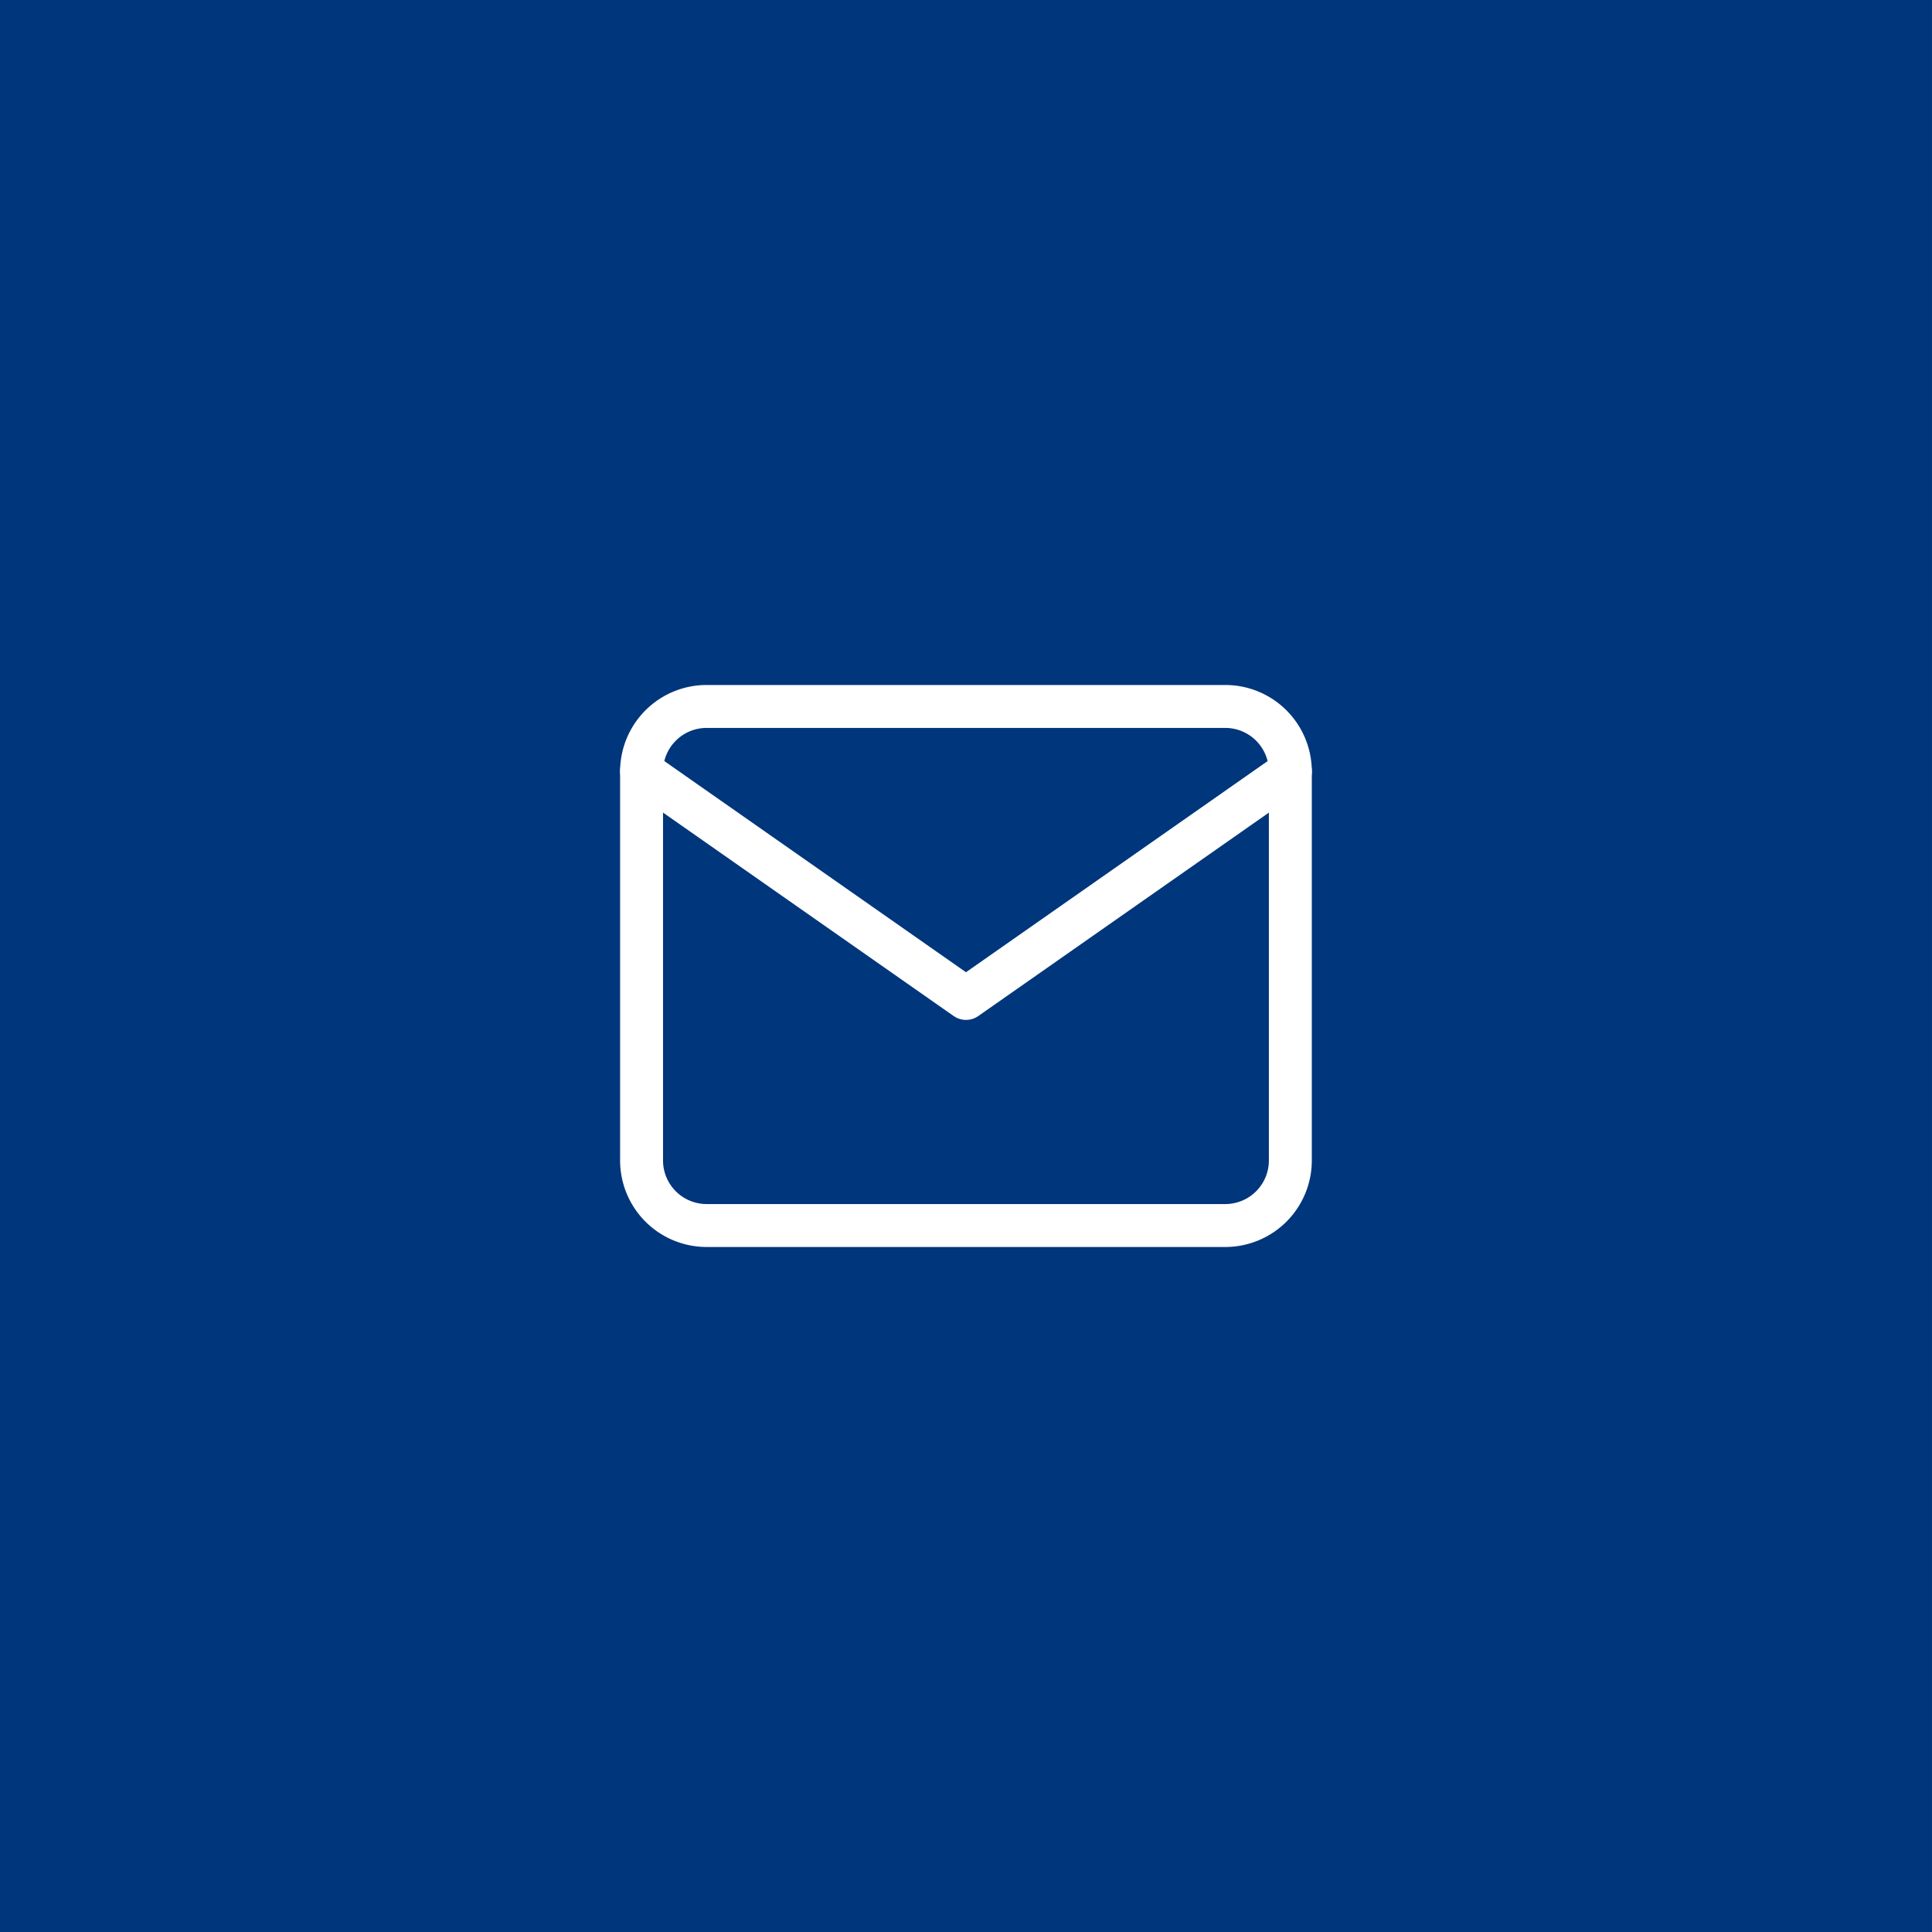
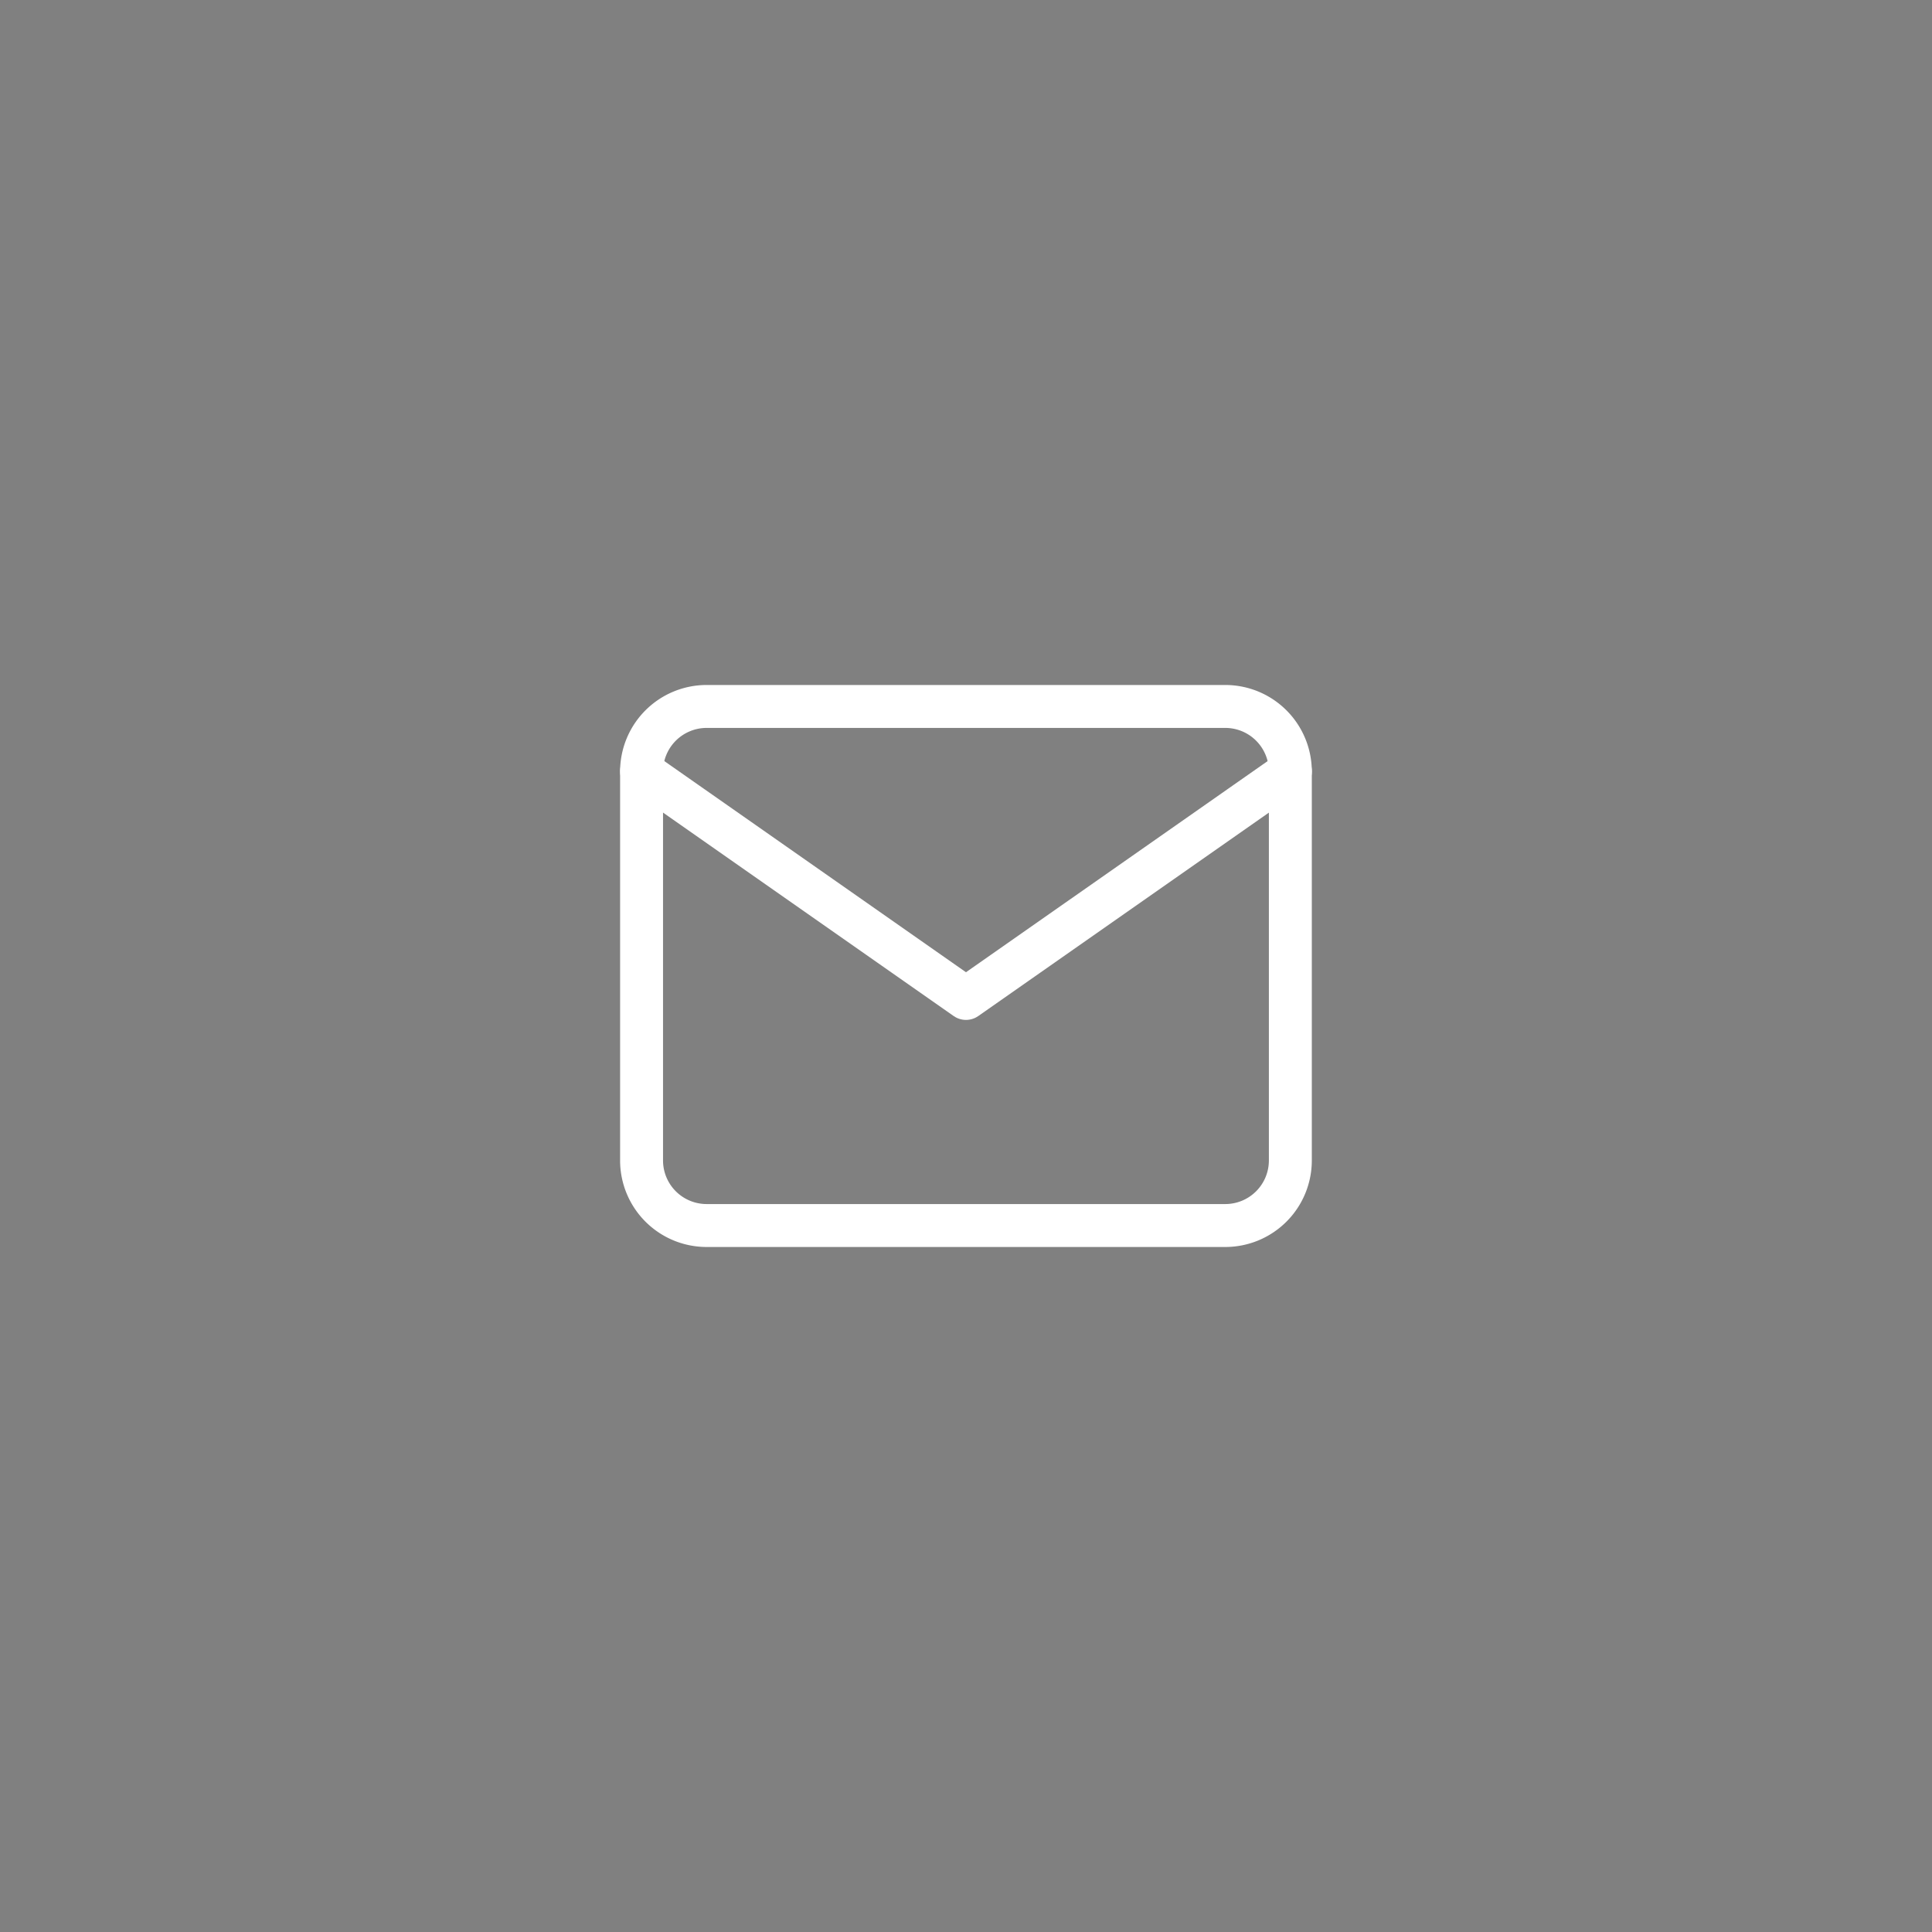
<svg xmlns="http://www.w3.org/2000/svg" width="90.001" height="90" viewBox="0 0 90.001 90">
  <rect x="0" y="0" width="90.001" height="90" fill="#808080" stroke="none" />
-   <path d="M0,0H90V90H0Z" fill="#00367b" />
  <g transform="translate(26.887 26.91)">
    <path d="M6.023,6H30.2a3.031,3.031,0,0,1,3.023,3.023V27.158A3.031,3.031,0,0,1,30.2,30.18H6.023A3.031,3.031,0,0,1,3,27.158V9.023A3.031,3.031,0,0,1,6.023,6Z" fill="none" stroke="#fff" stroke-linecap="round" stroke-linejoin="round" stroke-width="2" />
    <path d="M33.226,9,18.113,19.579,3,9" transform="translate(0 0.023)" fill="none" stroke="#fff" stroke-linecap="round" stroke-linejoin="round" stroke-width="2" />
  </g>
</svg>